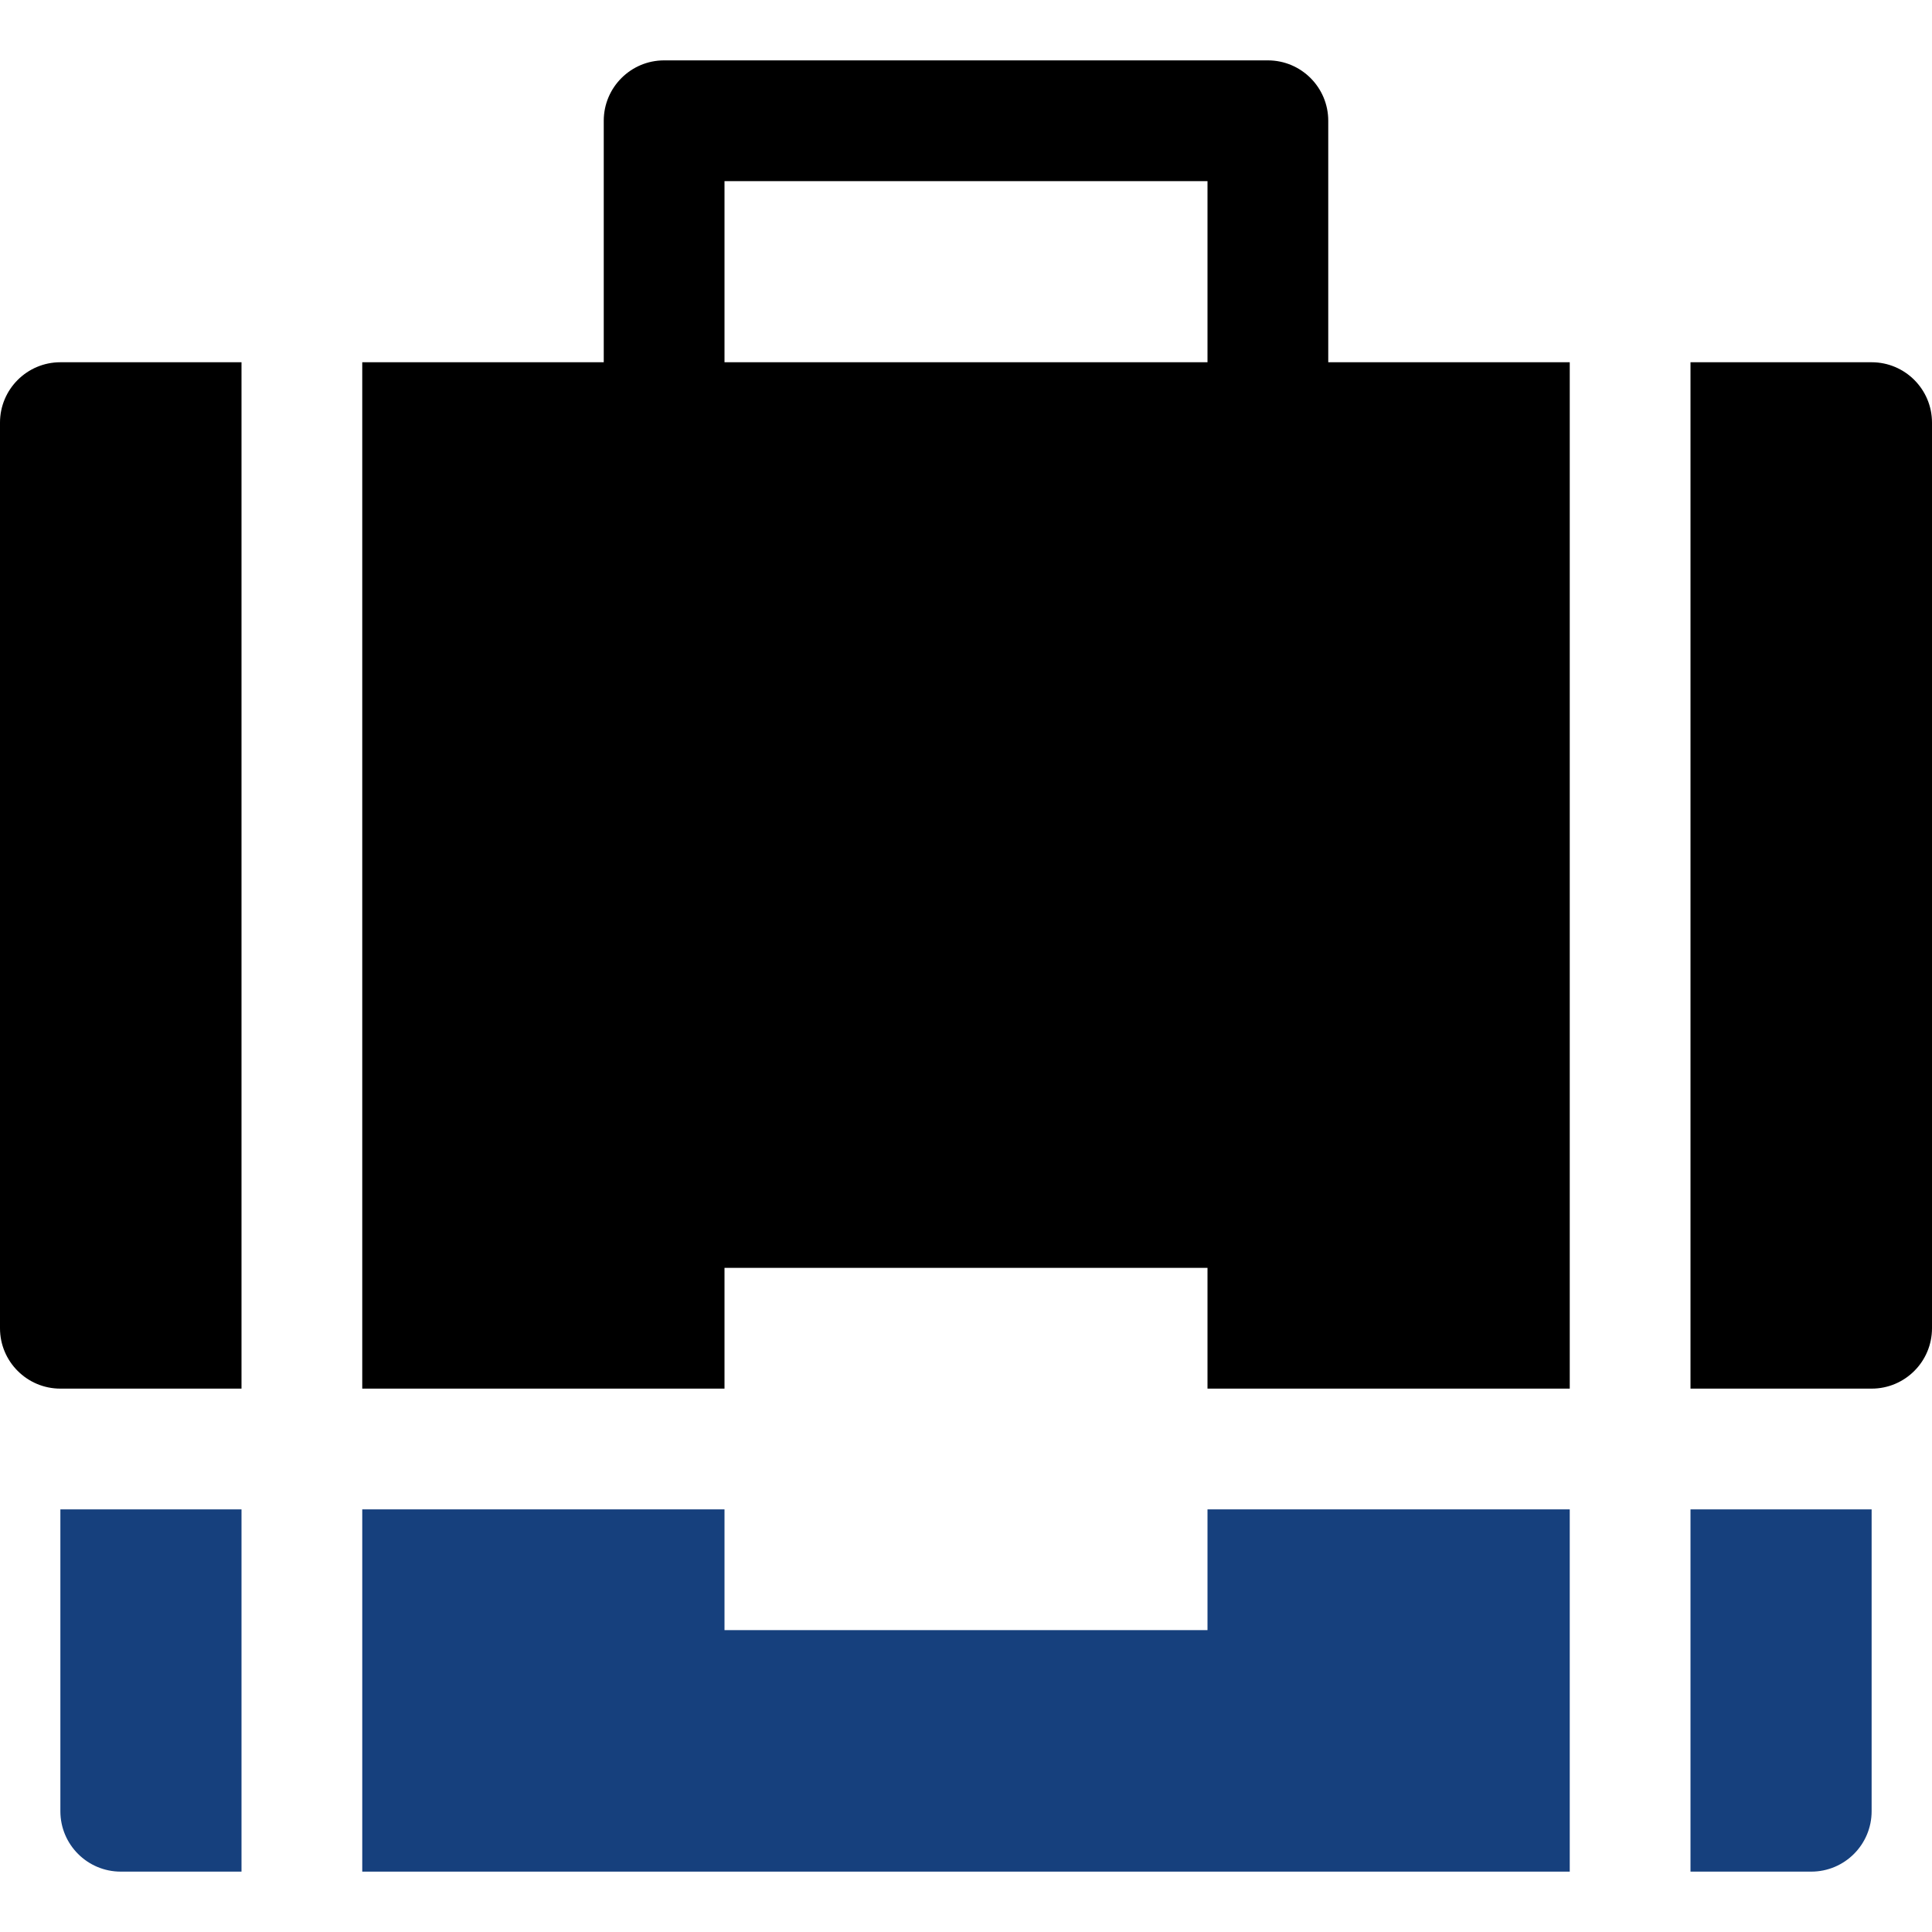
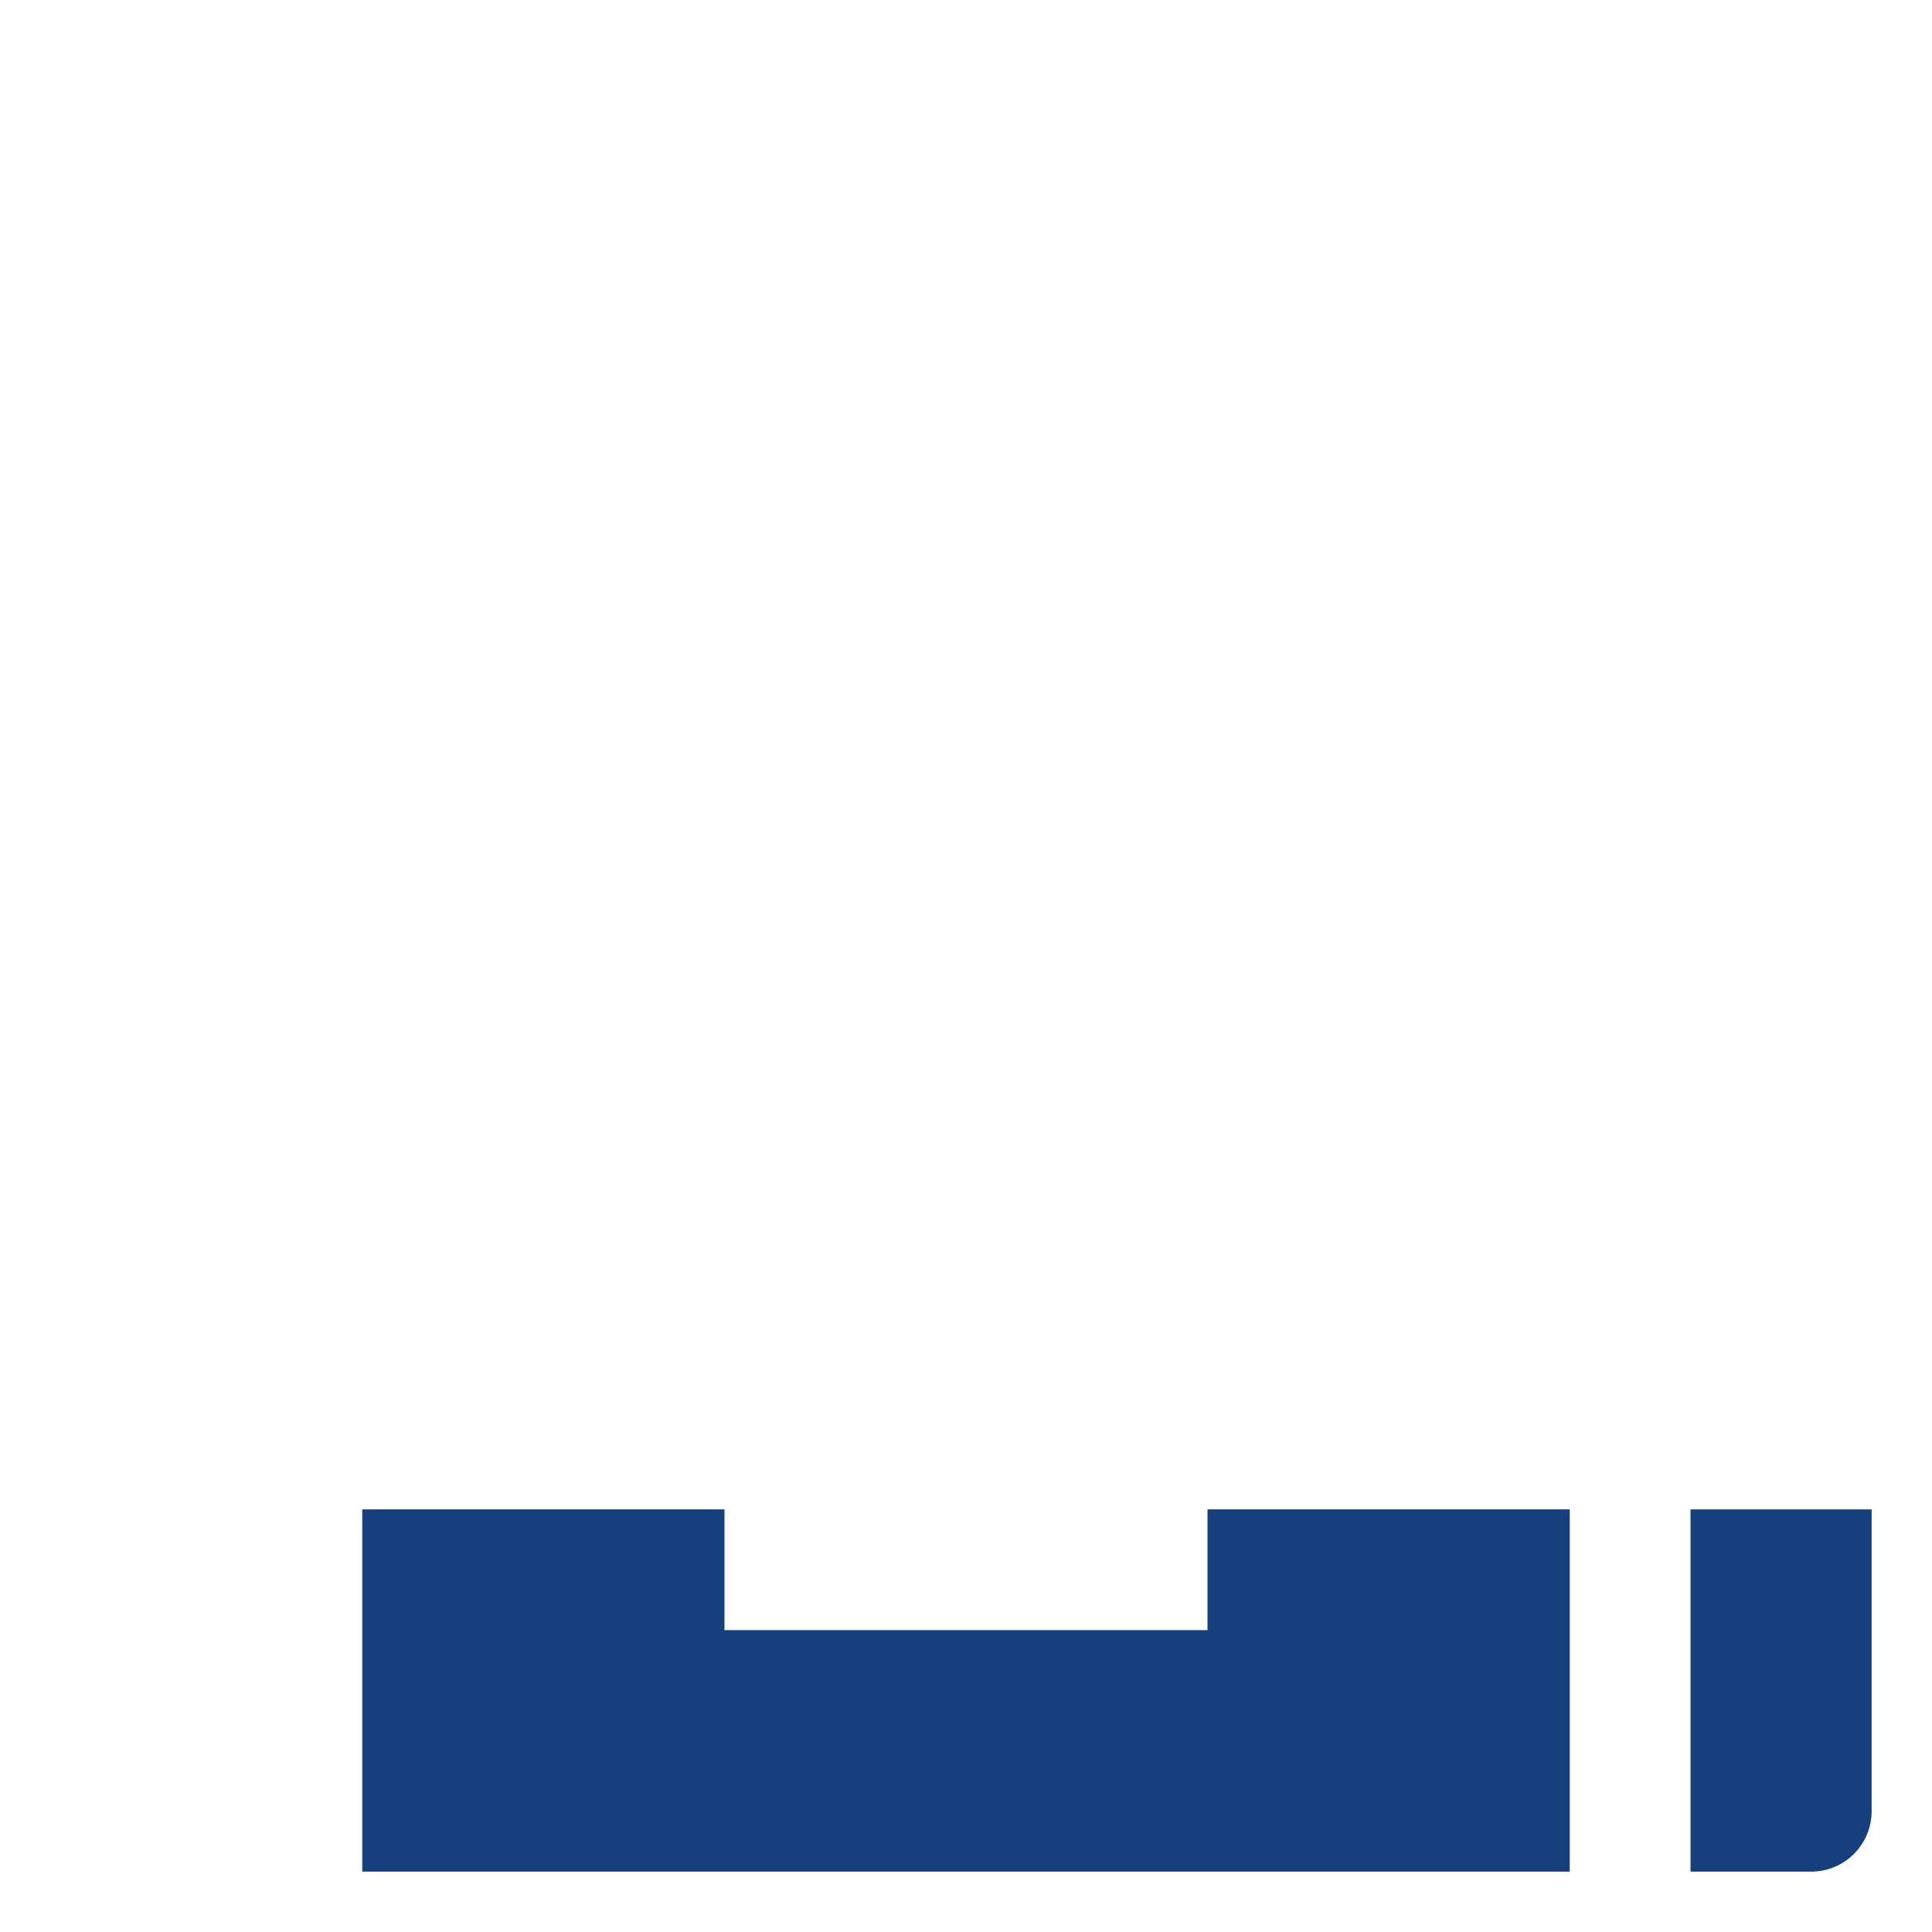
<svg xmlns="http://www.w3.org/2000/svg" width="32" height="32" viewBox="0 0 32 32">
  <g class="nc-icon-wrapper" fill="#16407d">
-     <path fill="#000000" d="M6,23h6v-2h8v2h6V6h-4V2c0-0.552-0.448-1-1-1H11c-0.552,0-1,0.448-1,1v4H6V23z M12,3h8v3h-8V3z" />
-     <path fill="#000000" d="M4,6H1C0.448,6,0,6.448,0,7v15c0,0.552,0.448,1,1,1h3V6z" />
-     <path fill="#000000" d="M31,6h-3v17h3c0.552,0,1-0.448,1-1V7C32,6.448,31.552,6,31,6z" />
-     <path data-color="color-2" d="M4,25H1v5c0,0.552,0.448,1,1,1h2V25z" />
    <polygon data-color="color-2" points="6,25 6,31 26,31 26,25 20,25 20,27 12,27 12,25 " />
    <path data-color="color-2" d="M28,25v6h2c0.552,0,1-0.448,1-1v-5H28z" />
  </g>
</svg>